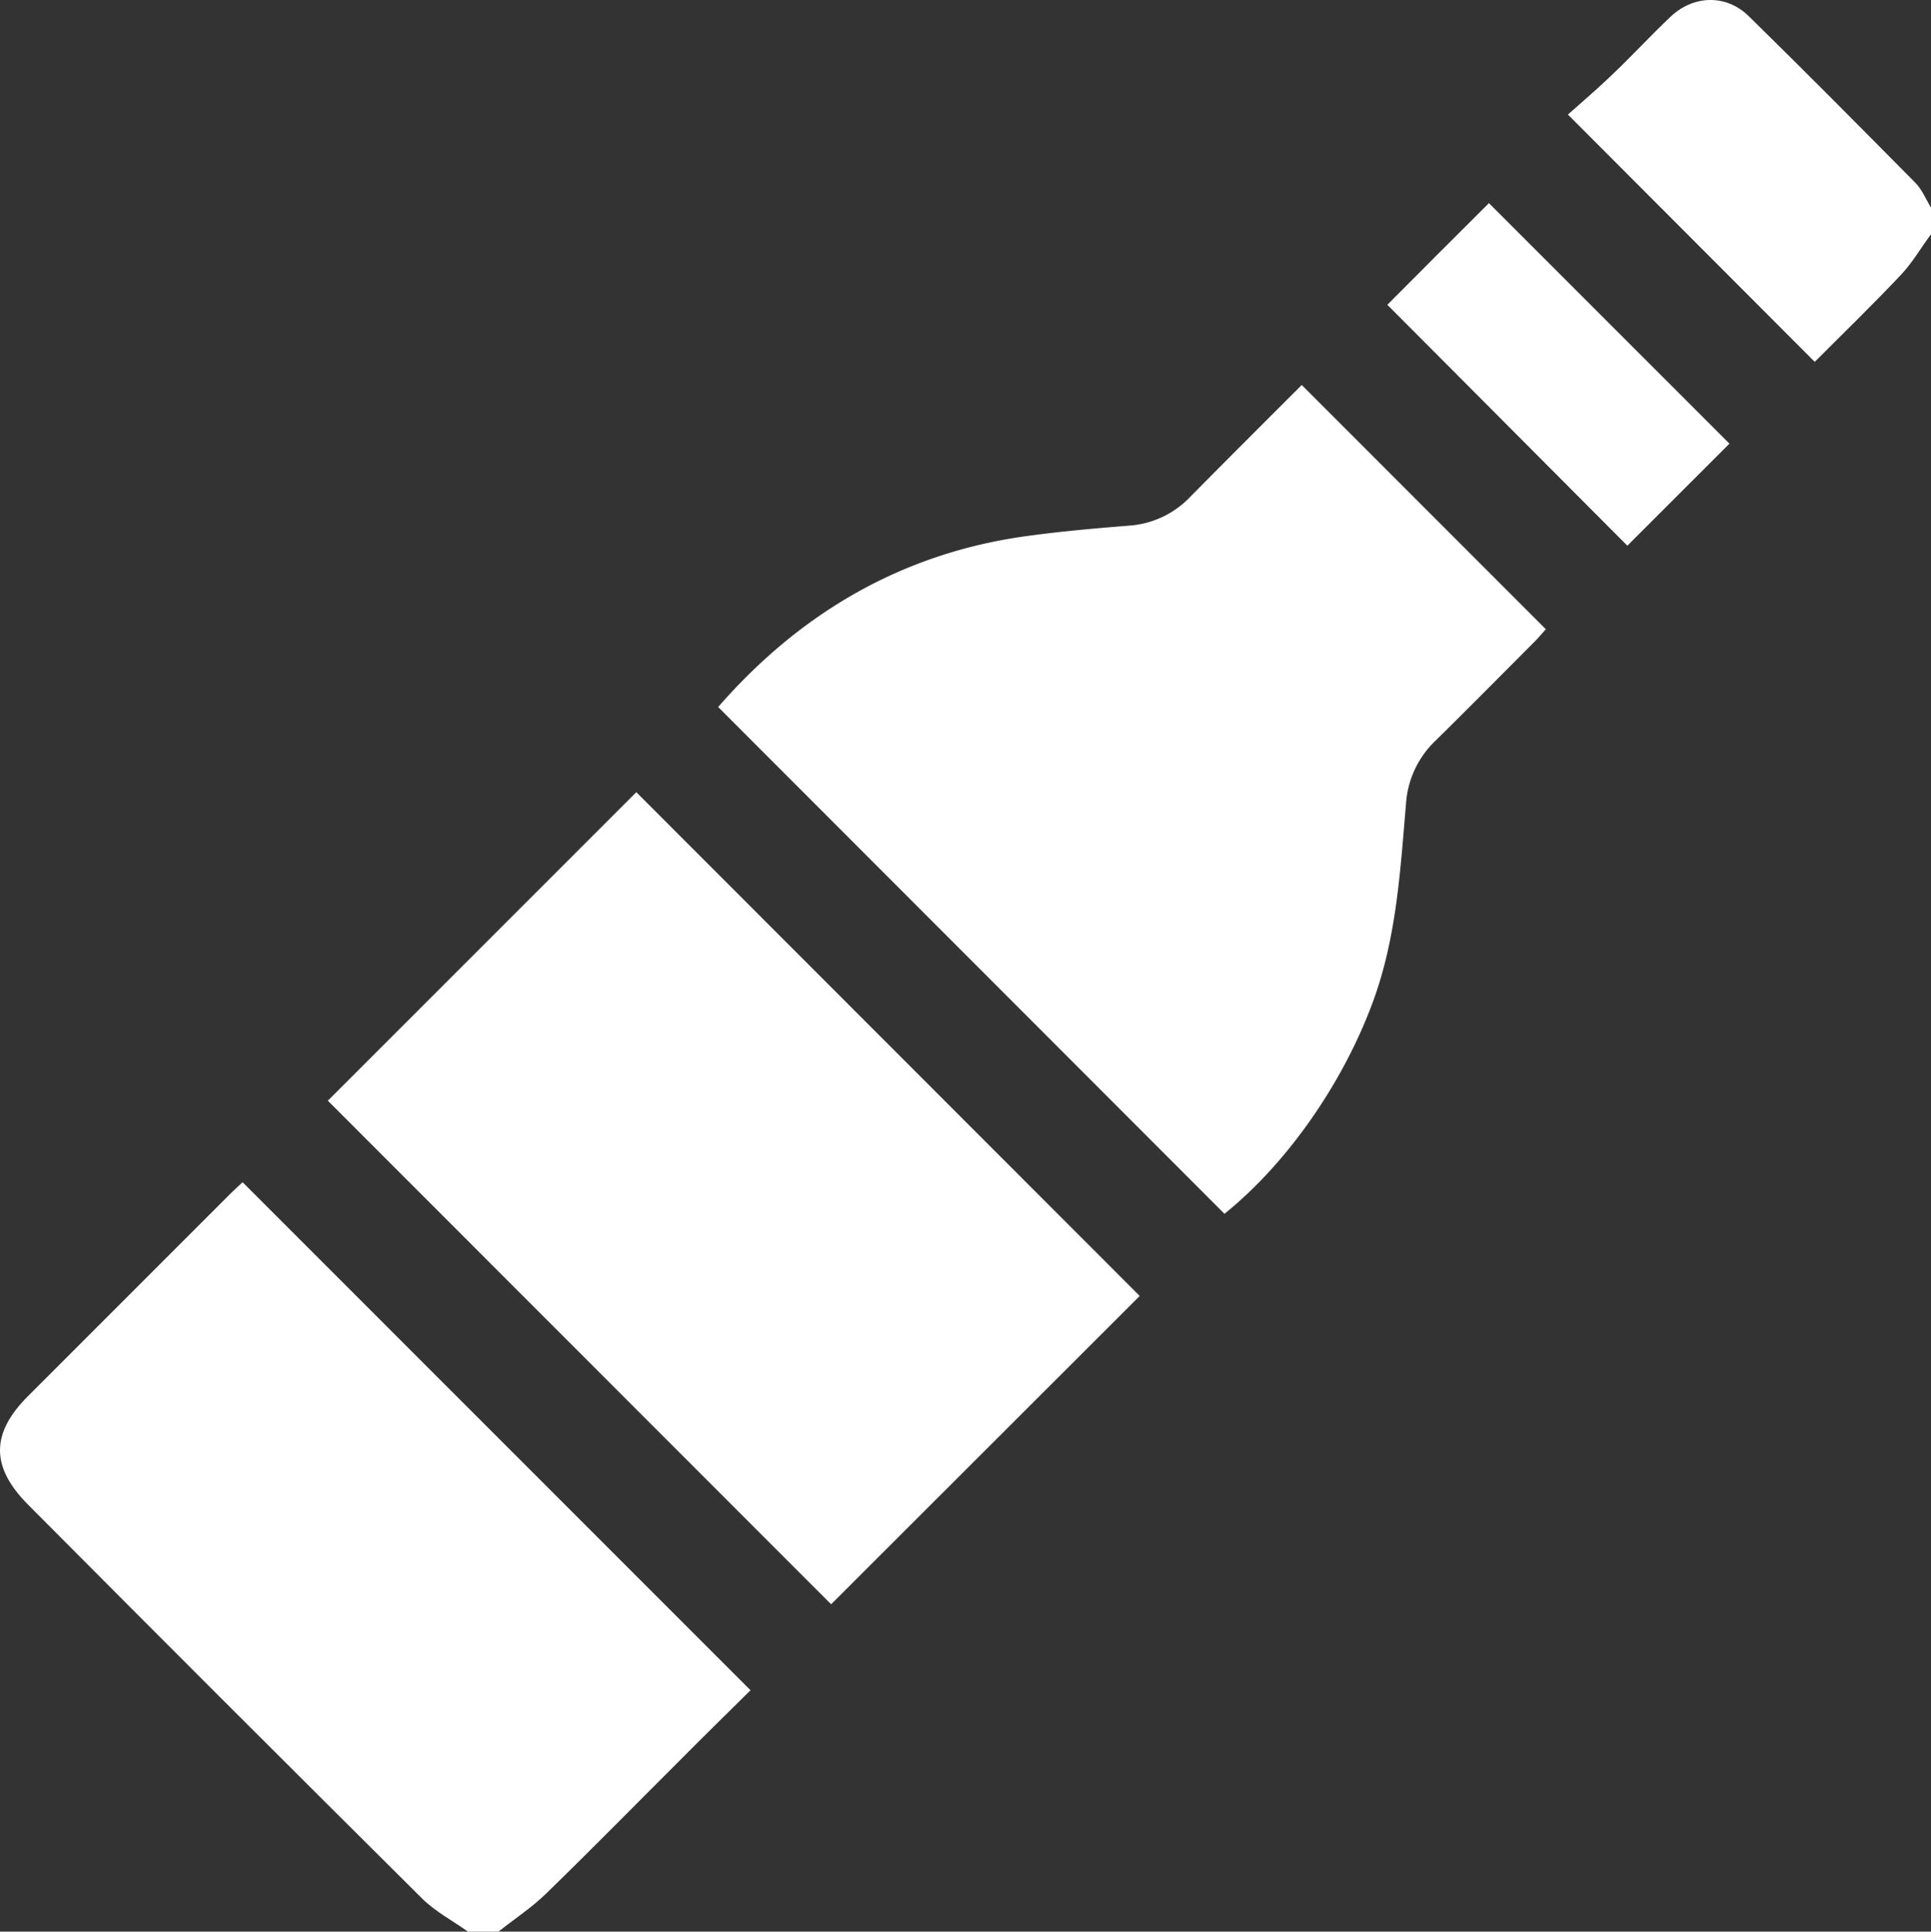
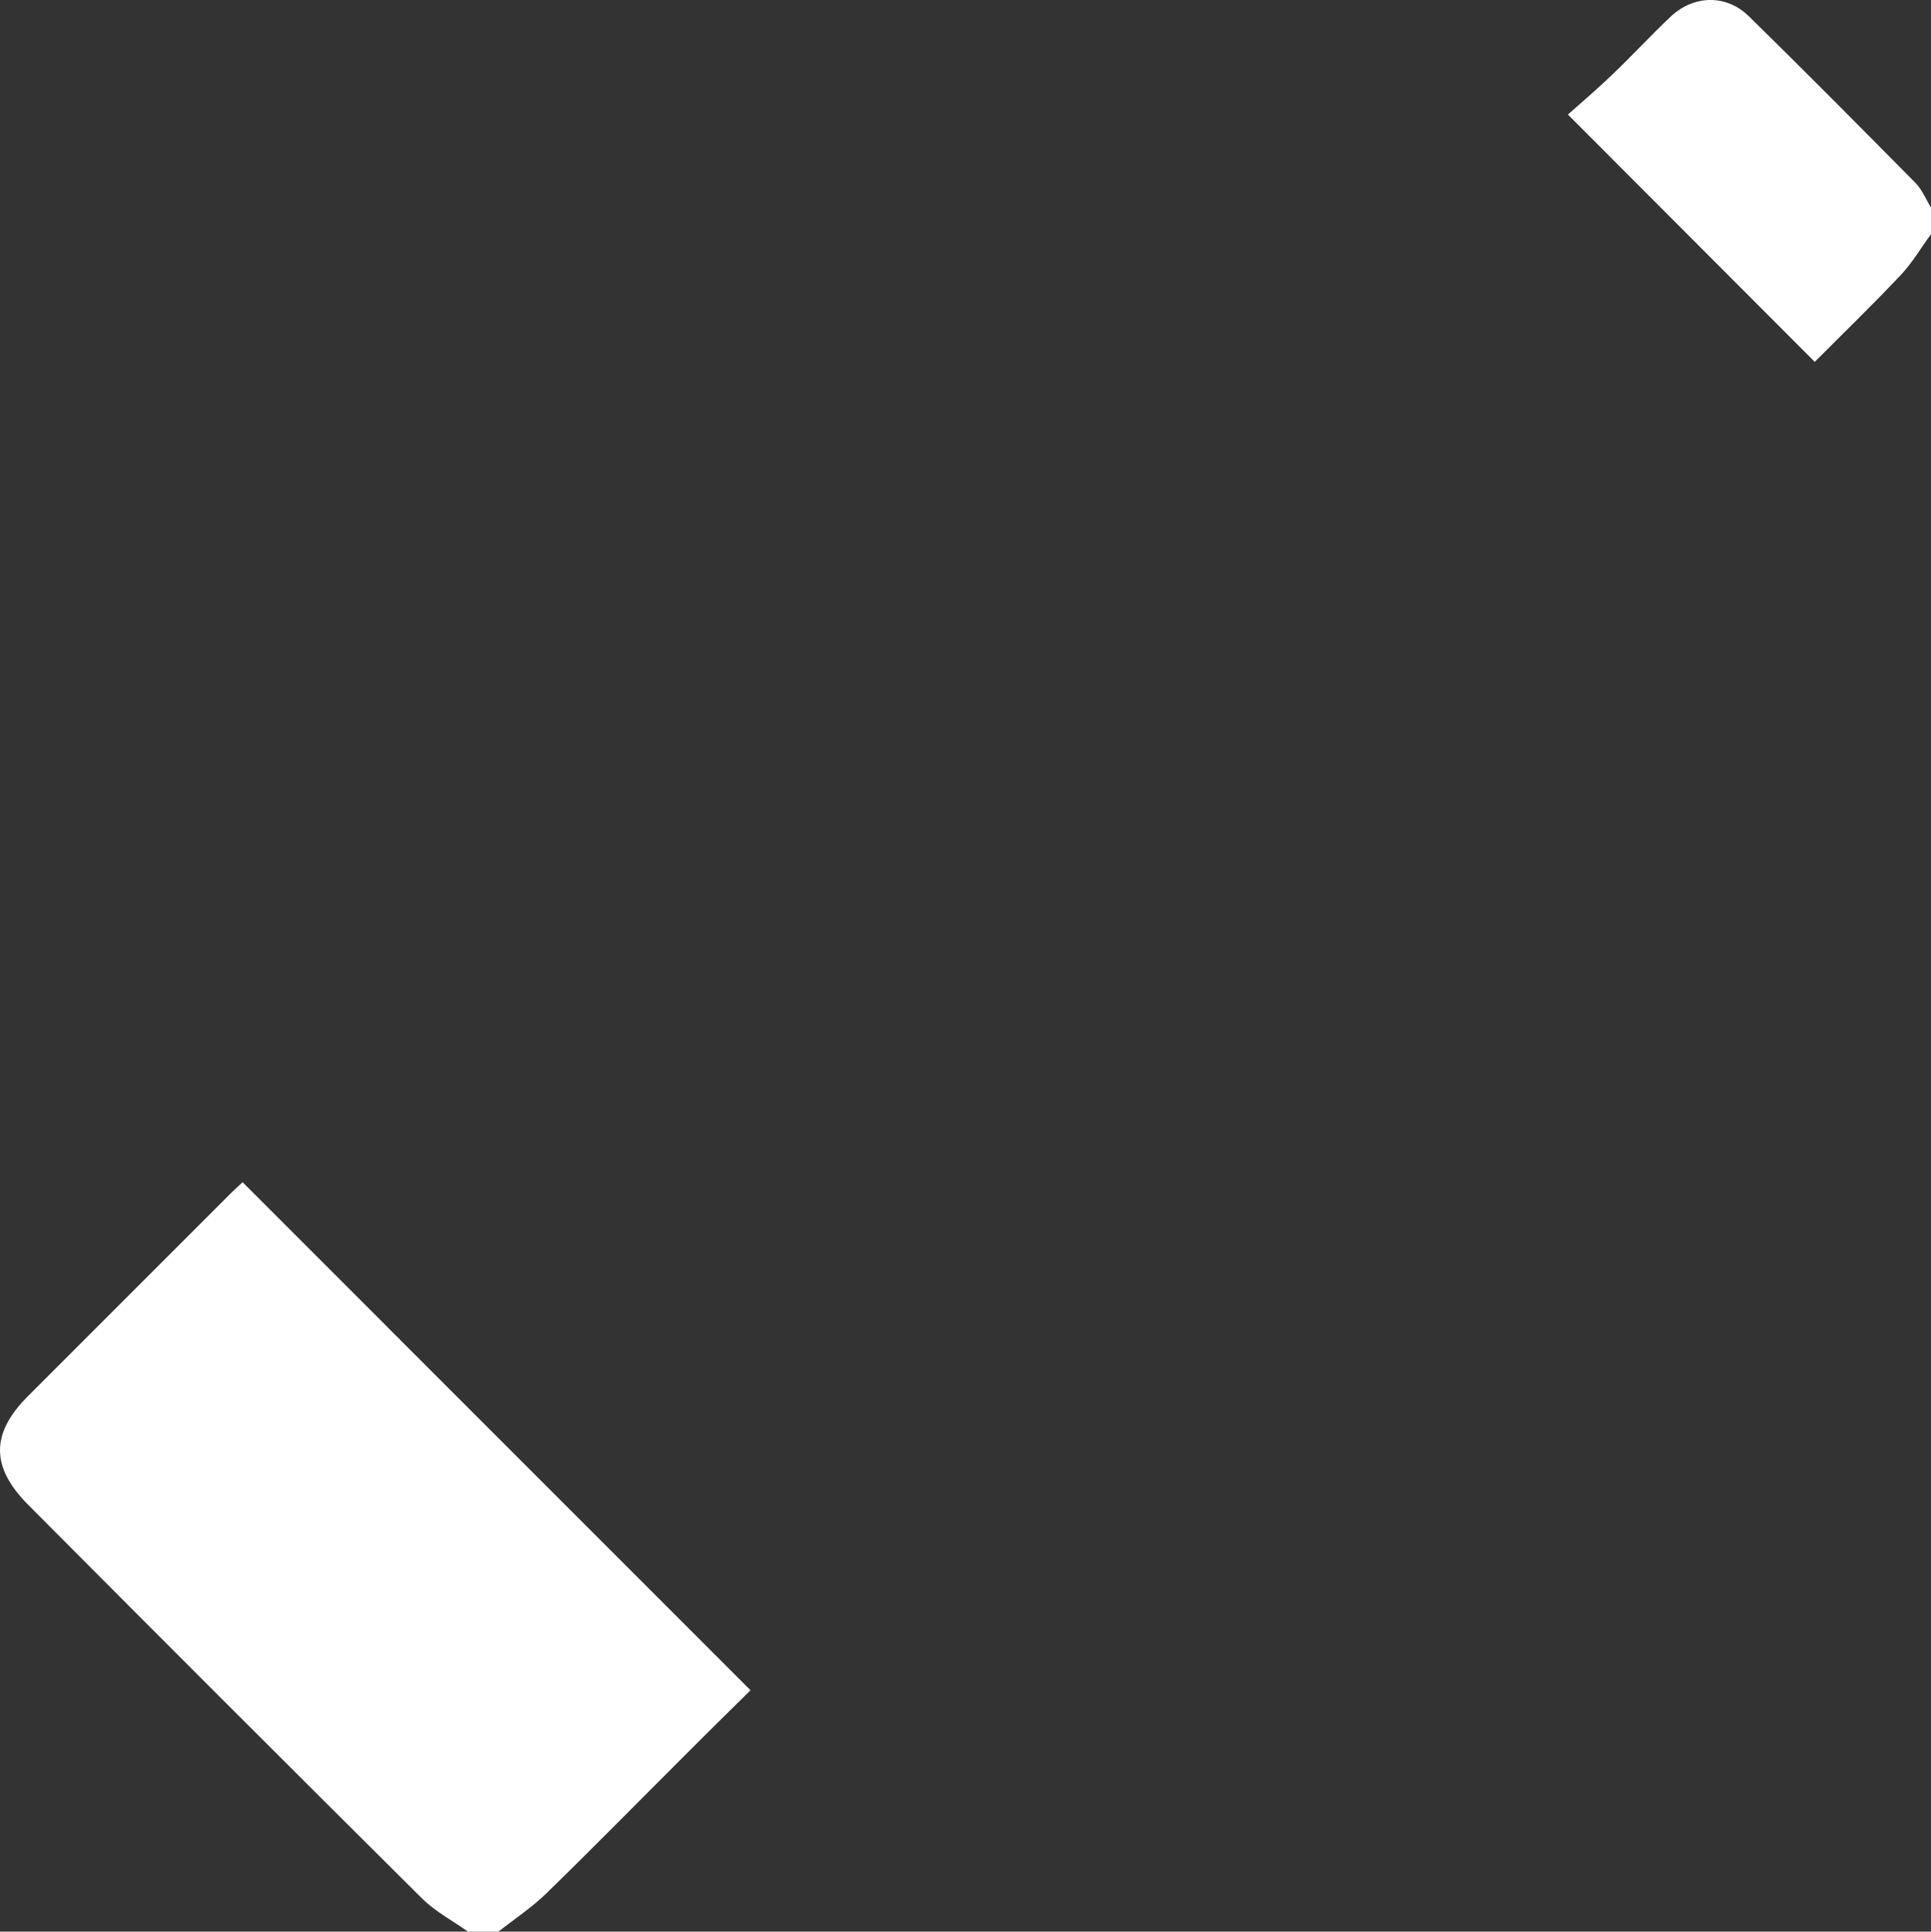
<svg xmlns="http://www.w3.org/2000/svg" viewBox="0 0 383.35 383.43">
  <rect x="0" y="0" width="383.35" height="383.43" fill="#333333" stroke="none" />
  <defs>
    <style>.cls-1{fill:#fff;}</style>
  </defs>
  <g id="Capa_2" data-name="Capa 2">
    <g id="Capa_1-2" data-name="Capa 1">
      <path class="cls-1" d="M92.9,383.43c-3-2.14-6.37-3.91-9-6.47Q44.68,338,5.62,298.73c-7.47-7.48-7.49-14.17-.07-21.59q20.1-20.11,40.2-40.2c.86-.86,1.77-1.67,2.41-2.27L149,335.52c-4.2,4.14-8.64,8.49-13,12.88-9.18,9.15-18.26,18.41-27.55,27.45-2.89,2.81-6.32,5.07-9.5,7.58Z" />
      <path class="cls-1" d="M383.35,46.5c-2,2.68-3.66,5.6-5.92,8-5.65,6-11.55,11.7-17.16,17.33l-49-49.09c2.66-2.38,5.76-5,8.69-7.82,4-3.8,7.7-7.83,11.69-11.6,4.58-4.33,11.05-4.49,15.52-.11,11.14,10.91,22.12,22,33.08,33.08,1.34,1.36,2.11,3.3,3.14,5Z" />
-       <path class="cls-1" d="M258.43,76.42l48.46,48.48c-.71.79-1.47,1.7-2.31,2.54-6.51,6.53-13,13.09-19.58,19.57a19,19,0,0,0-5.87,12.52c-1.13,13.15-1.86,26.34-6.45,39-5.84,16.08-16.91,32.18-29.59,42.41L142.57,140.34c16.12-18.48,36.3-30.51,61.24-33.93,6.79-.93,13.63-1.54,20.46-2.08a18.53,18.53,0,0,0,12.15-5.84C243.69,91.14,251,83.84,258.43,76.42Z" />
-       <path class="cls-1" d="M65.08,218.49c20.27-20.26,40.89-40.88,61.24-61.24l99.94,100L165,318.45Z" />
-       <path class="cls-1" d="M343.34,88.06l-20.27,20.26L275.42,60.5C281.87,54,288.88,47,295.59,40.32Z" />
    </g>
  </g>
</svg>